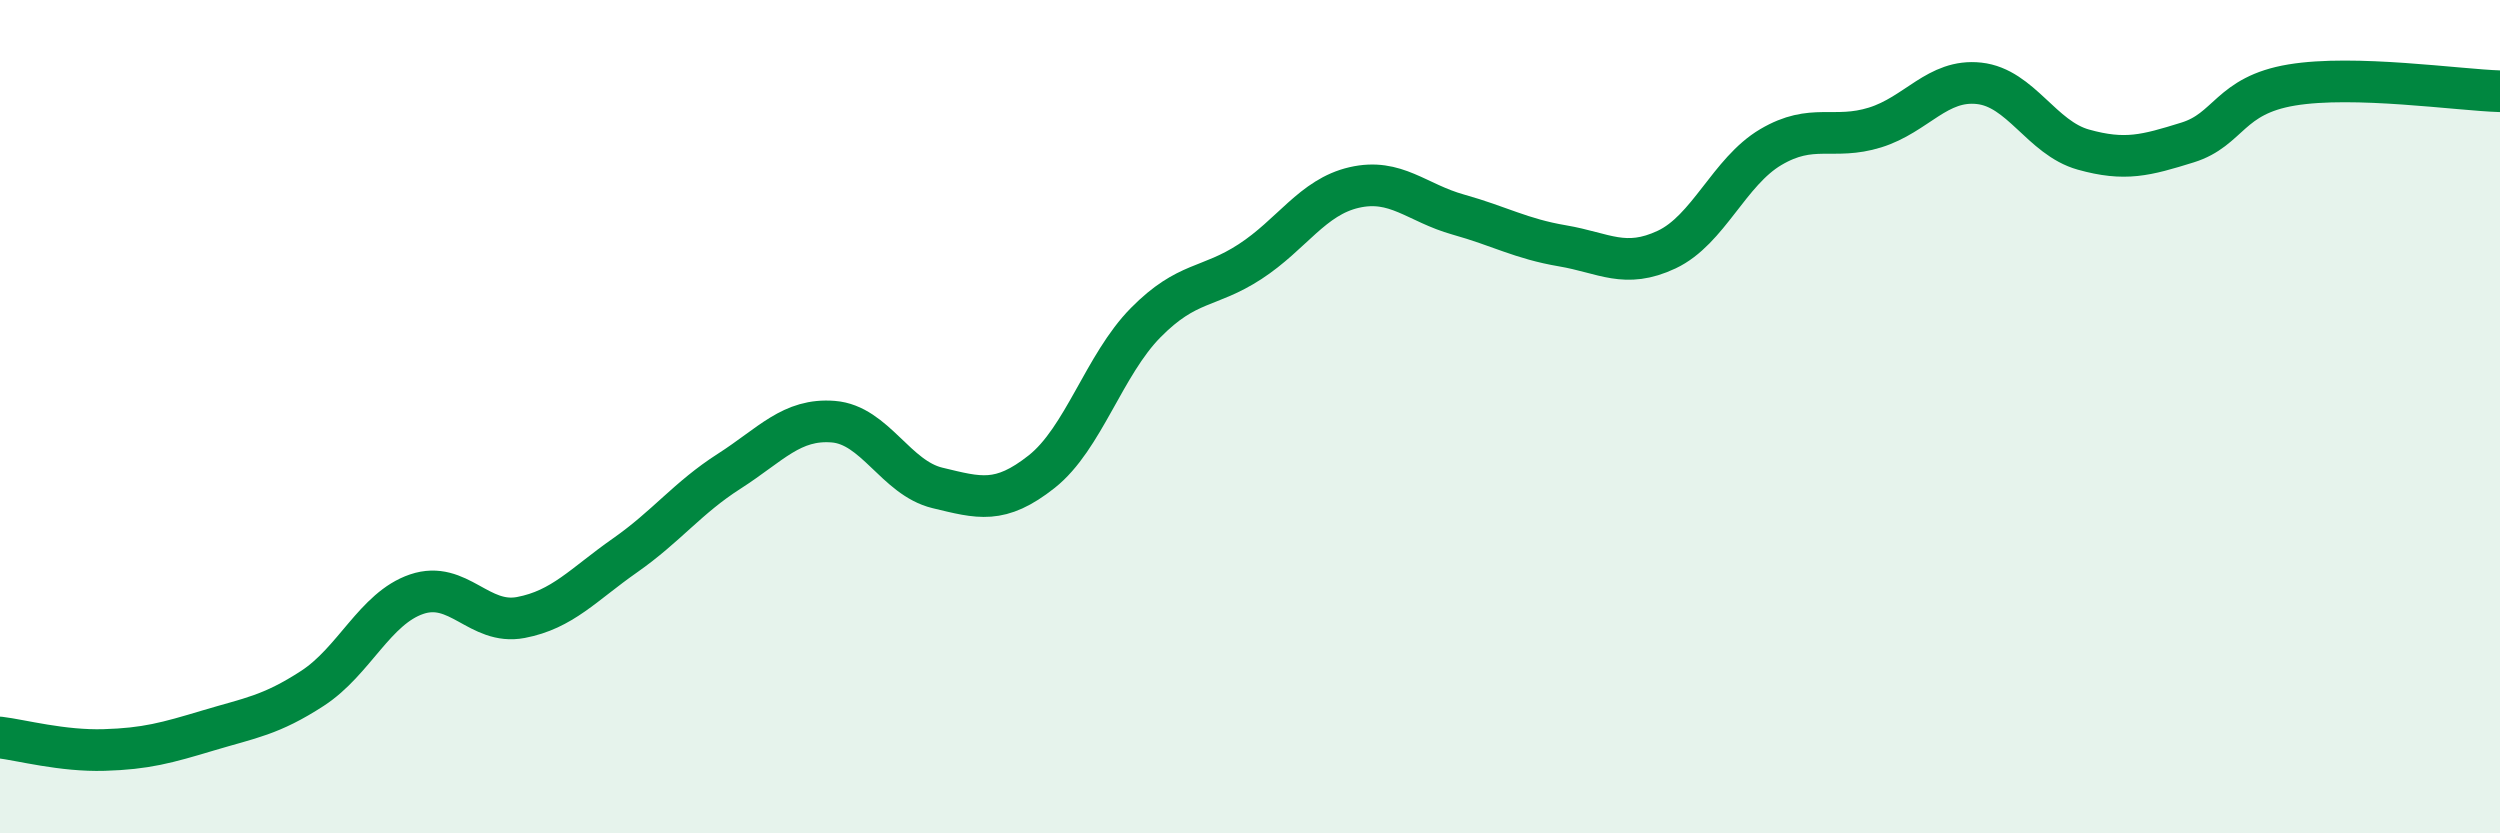
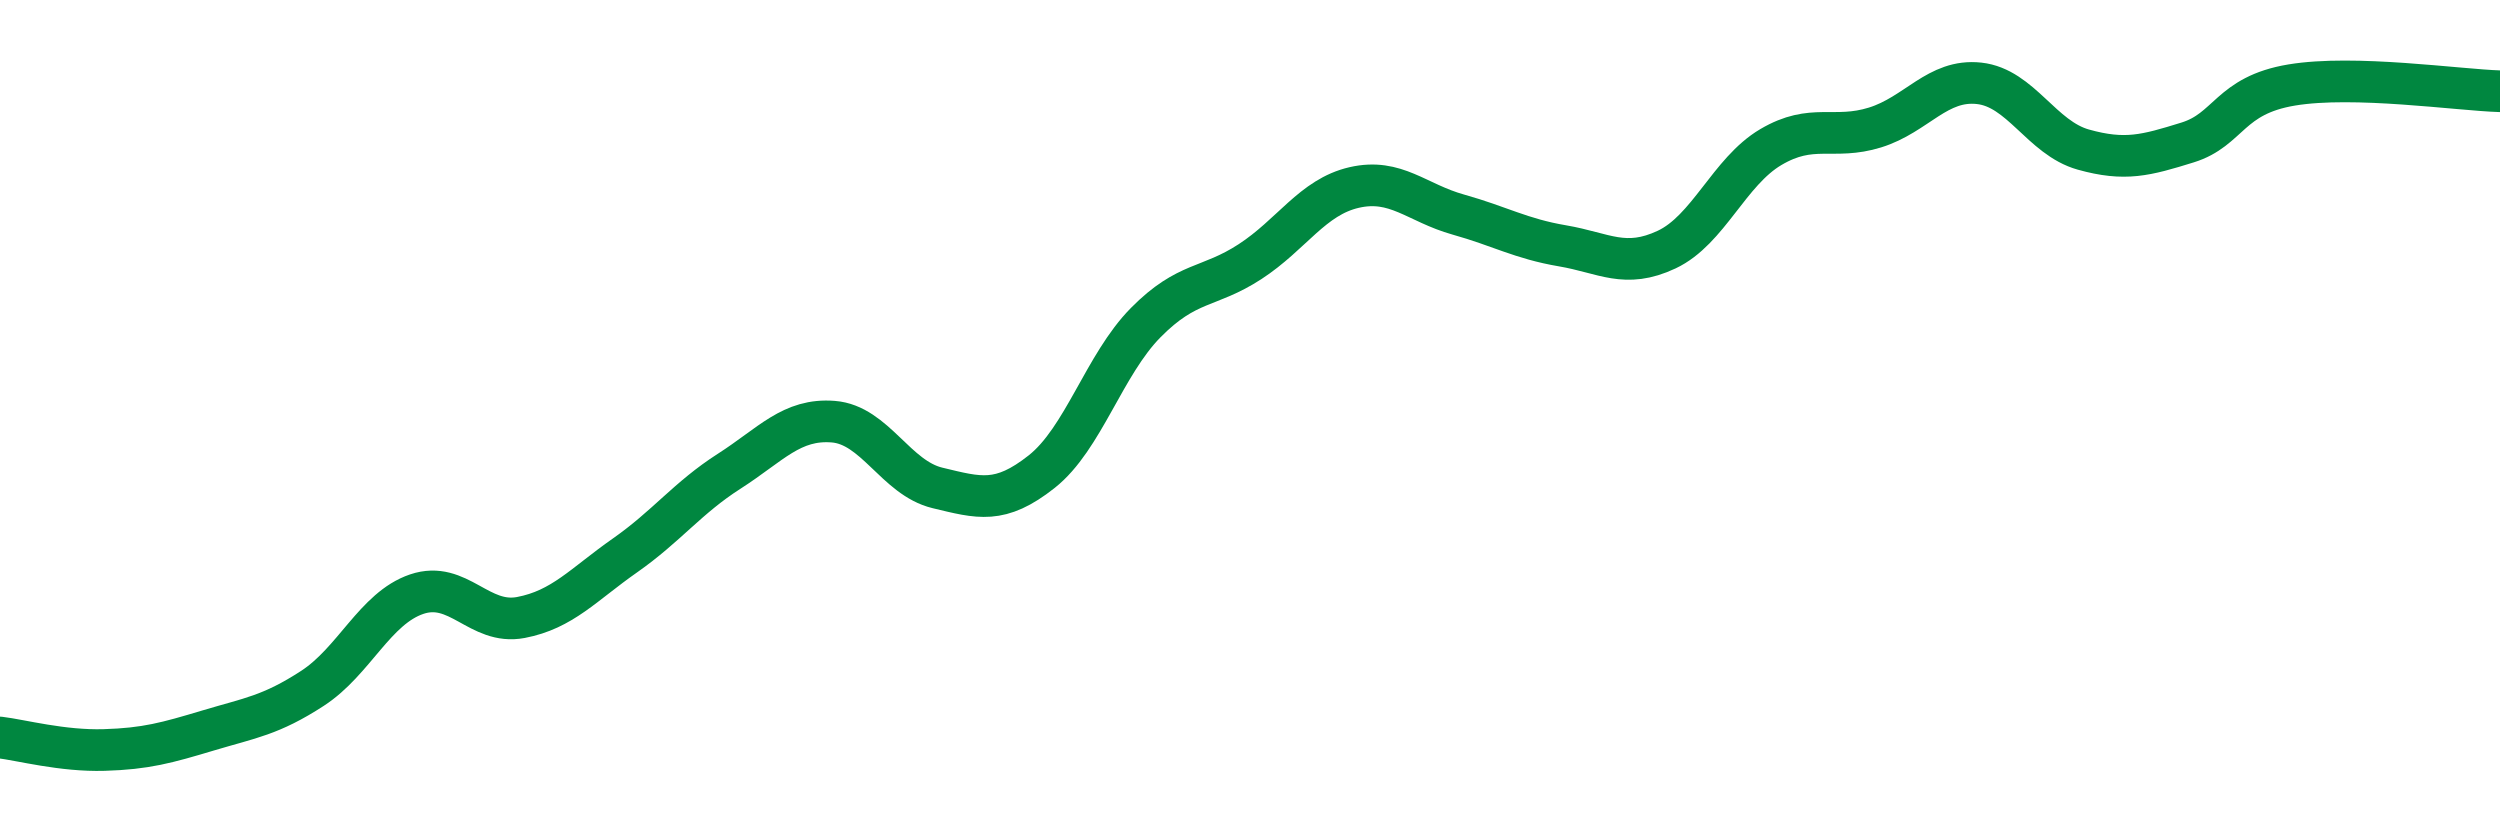
<svg xmlns="http://www.w3.org/2000/svg" width="60" height="20" viewBox="0 0 60 20">
-   <path d="M 0,17.7 C 0.5,17.76 1.5,18.03 2.5,18 C 3.5,17.97 4,17.83 5,17.53 C 6,17.23 6.5,17.17 7.5,16.52 C 8.5,15.87 9,14.6 10,14.26 C 11,13.92 11.5,15.01 12.5,14.82 C 13.5,14.63 14,14.03 15,13.33 C 16,12.63 16.5,11.95 17.5,11.31 C 18.5,10.67 19,10.04 20,10.12 C 21,10.2 21.5,11.47 22.5,11.71 C 23.5,11.95 24,12.11 25,11.32 C 26,10.53 26.5,8.75 27.5,7.74 C 28.5,6.73 29,6.93 30,6.28 C 31,5.63 31.5,4.73 32.5,4.5 C 33.5,4.27 34,4.87 35,5.15 C 36,5.43 36.5,5.73 37.5,5.9 C 38.5,6.07 39,6.46 40,5.99 C 41,5.52 41.5,4.12 42.5,3.53 C 43.5,2.94 44,3.37 45,3.06 C 46,2.75 46.5,1.89 47.5,2 C 48.5,2.11 49,3.31 50,3.59 C 51,3.87 51.5,3.73 52.5,3.42 C 53.5,3.11 53.5,2.29 55,2.04 C 56.5,1.79 59,2.16 60,2.19L60 20L0 20Z" fill="#008740" opacity="0.1" stroke-linecap="round" stroke-linejoin="round" />
  <path d="M 0,17.7 C 0.5,17.76 1.5,18.03 2.5,18 C 3.5,17.97 4,17.83 5,17.53 C 6,17.23 6.5,17.17 7.5,16.52 C 8.5,15.87 9,14.6 10,14.26 C 11,13.92 11.5,15.01 12.5,14.82 C 13.5,14.63 14,14.03 15,13.33 C 16,12.63 16.5,11.95 17.5,11.31 C 18.5,10.67 19,10.04 20,10.12 C 21,10.2 21.5,11.47 22.5,11.71 C 23.5,11.95 24,12.11 25,11.32 C 26,10.53 26.5,8.75 27.5,7.74 C 28.5,6.73 29,6.93 30,6.28 C 31,5.63 31.5,4.73 32.5,4.5 C 33.5,4.27 34,4.87 35,5.15 C 36,5.43 36.5,5.73 37.5,5.9 C 38.5,6.07 39,6.46 40,5.99 C 41,5.52 41.5,4.12 42.5,3.53 C 43.5,2.94 44,3.37 45,3.06 C 46,2.75 46.5,1.89 47.5,2 C 48.5,2.11 49,3.31 50,3.59 C 51,3.87 51.5,3.73 52.5,3.42 C 53.5,3.11 53.5,2.29 55,2.04 C 56.5,1.79 59,2.16 60,2.19" stroke="#008740" stroke-width="1" fill="none" stroke-linecap="round" stroke-linejoin="round" />
</svg>